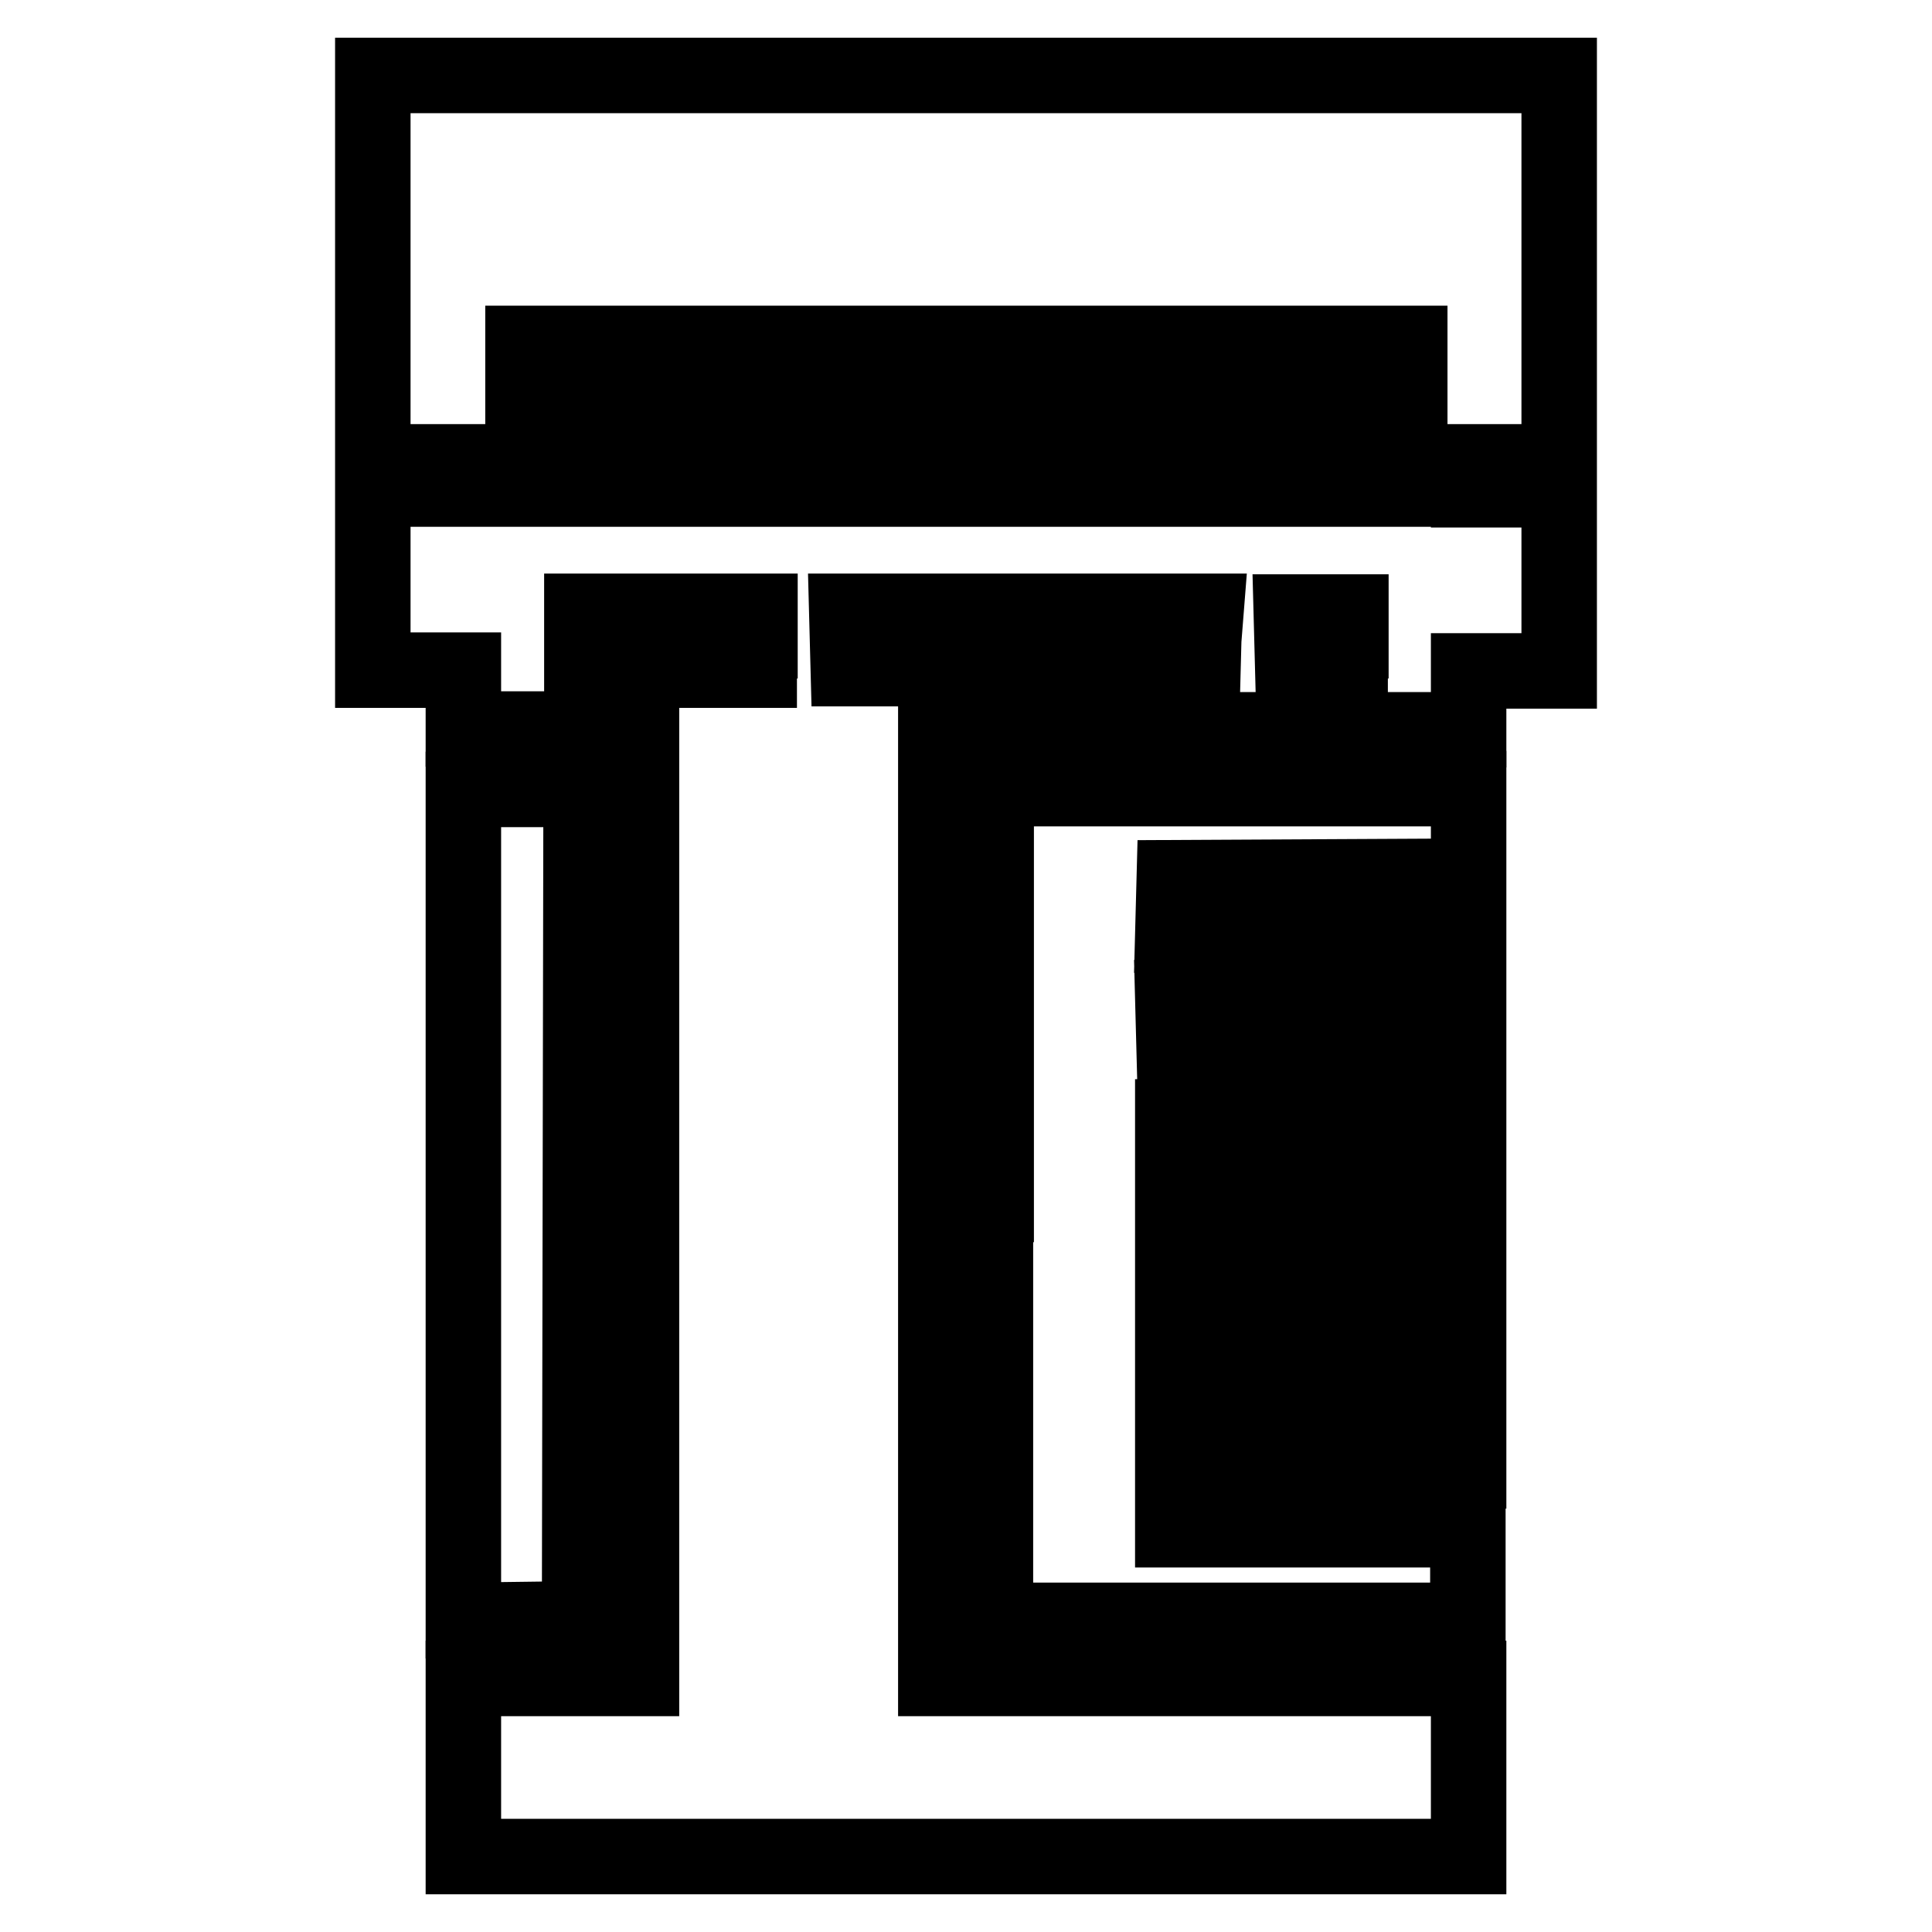
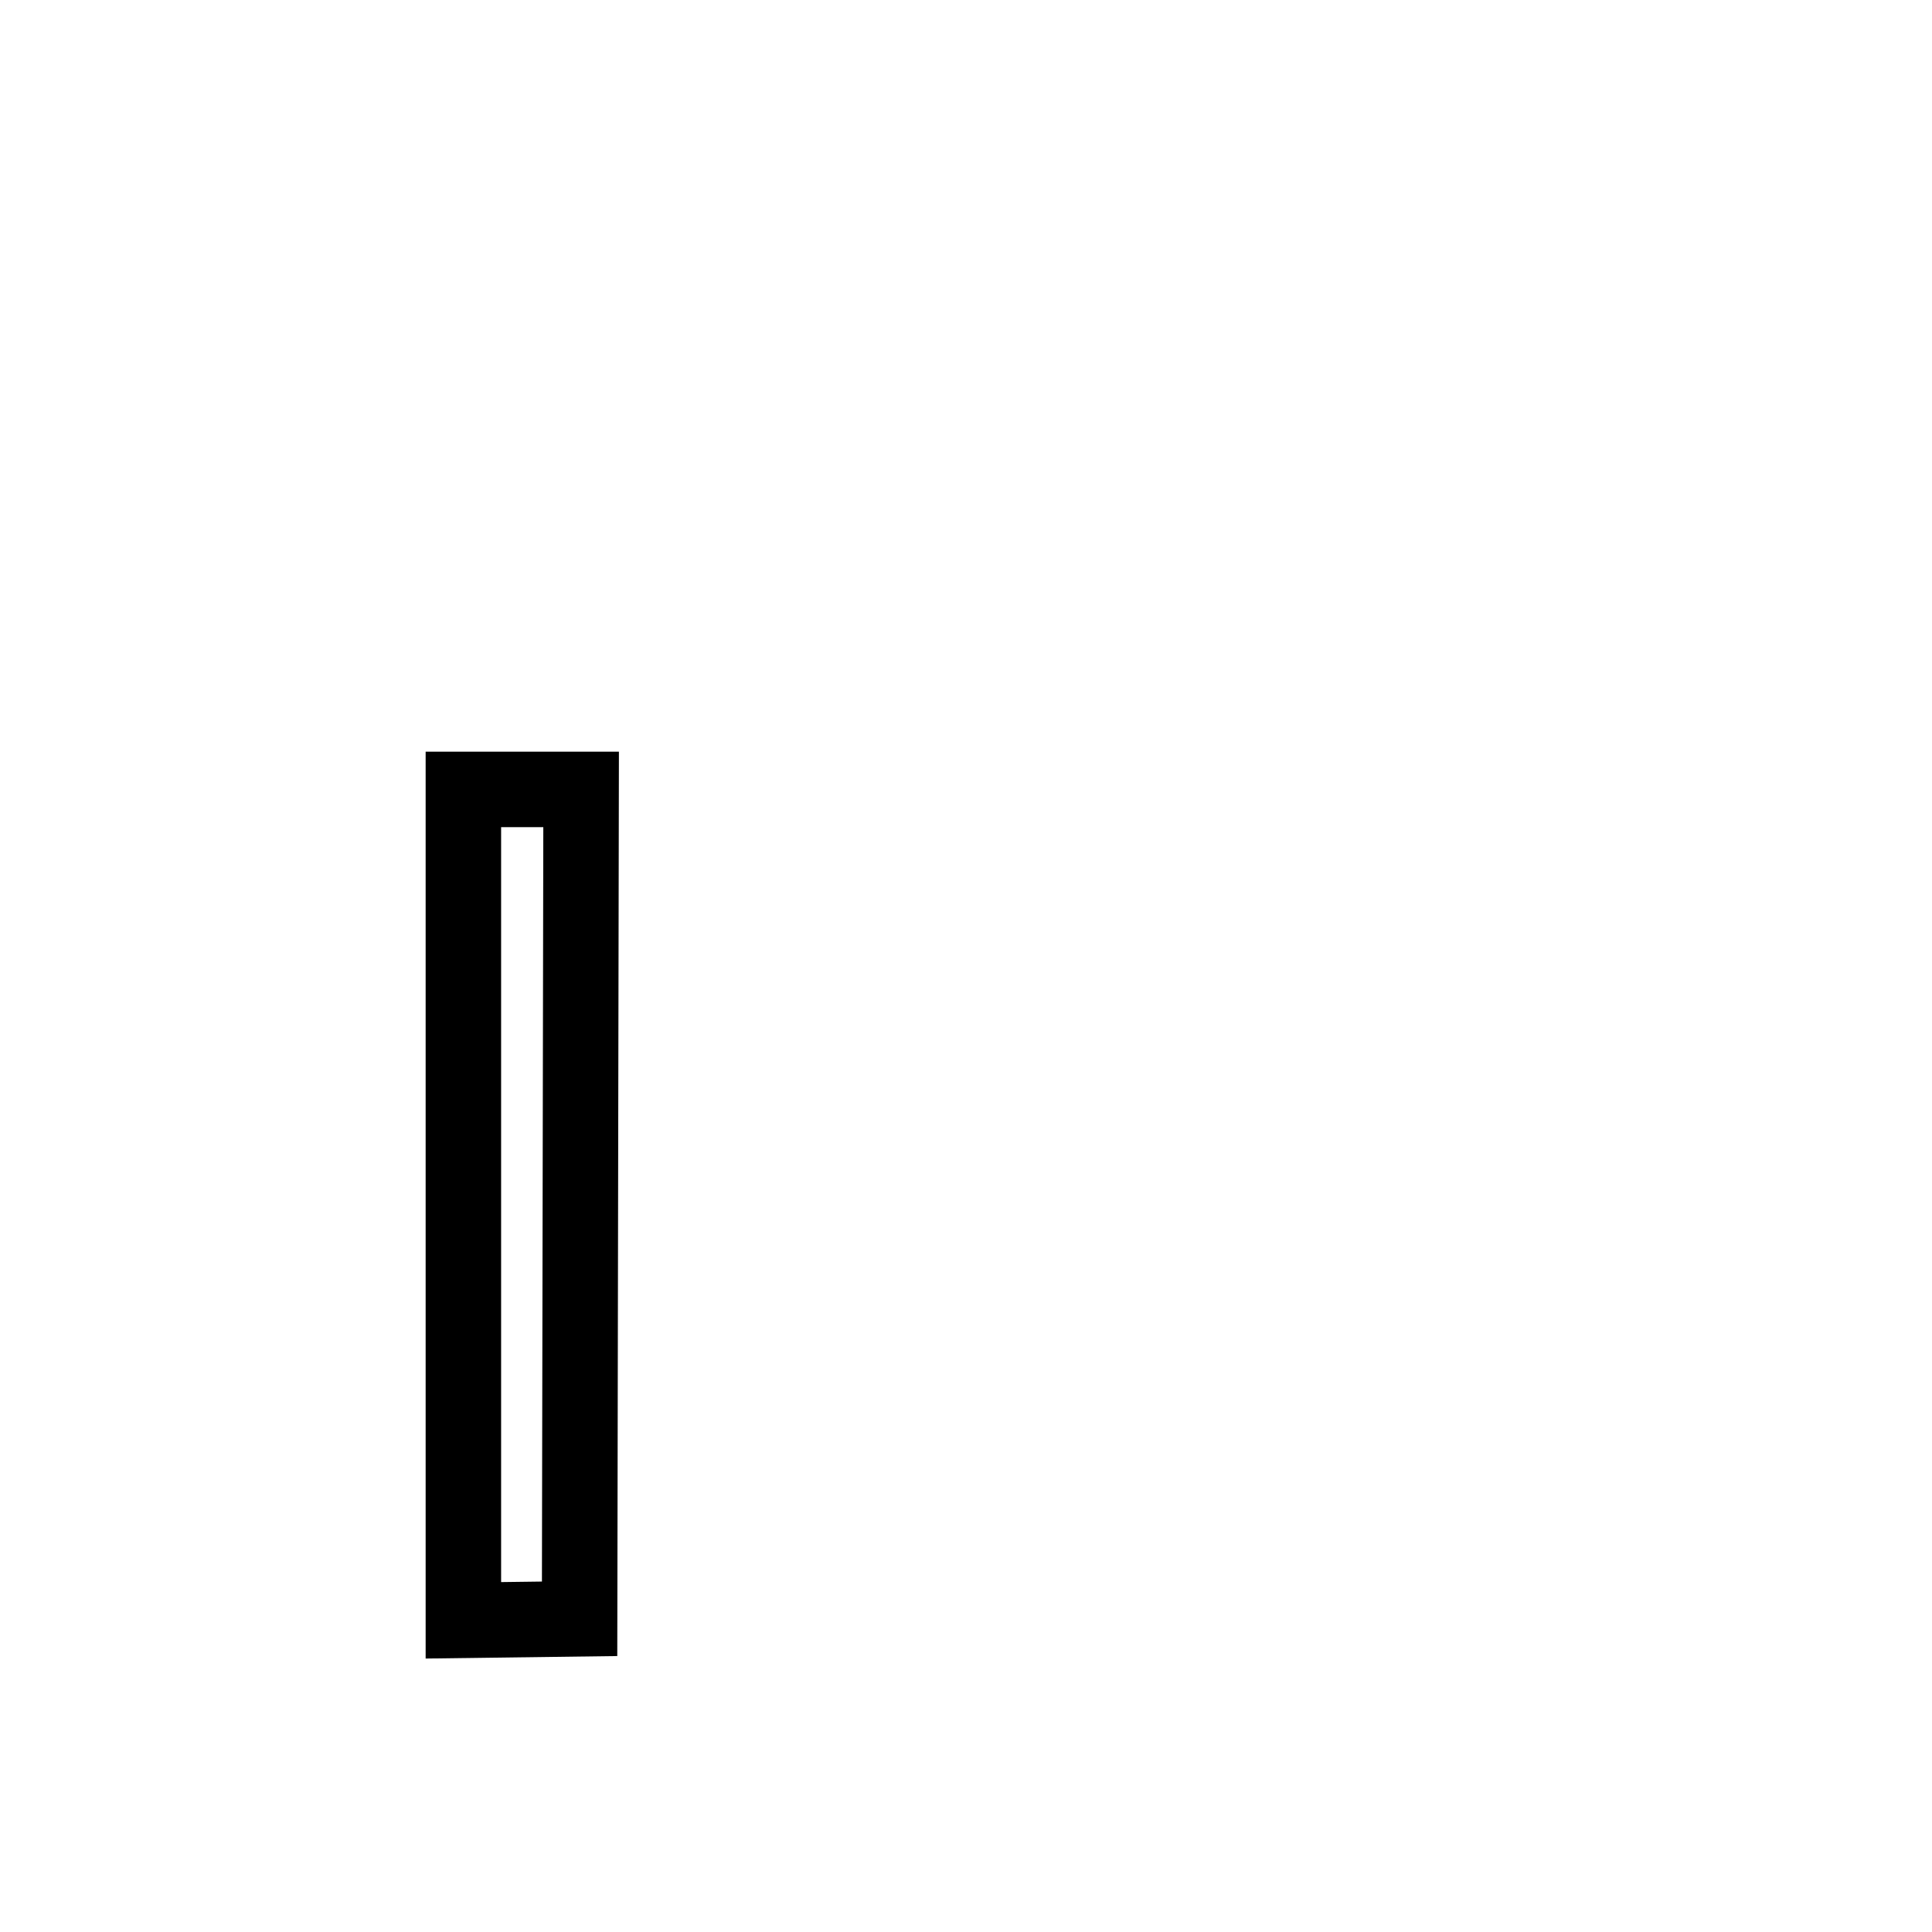
<svg xmlns="http://www.w3.org/2000/svg" version="1.1" x="0px" y="0px" viewBox="0 0 256 256" enable-background="new 0 0 256 256" xml:space="preserve">
  <g>
    <g>
      <g>
-         <path stroke-width="10" fill-opacity="0" stroke="#000000" d="M49.4,35.6v25.6h6h6V63v1.8h-6h-6v12v12h6h6v3.9v3.9h11.8h11.8v62.9v62.9H73.1H61.4v11.8V246H128h66.6v-11.8v-11.8h-35.3h-35.3v-62.9V96.7h35.3h35.3v-3.9v-3.9h6h6v-12v-12h-6h-6V63v-1.8h6h6V35.6V10H128H49.4V35.6z M77.1,49.4v3.9h-3.9h-3.9v-3.9v-3.9h3.9h3.9V49.4z M92.7,49.4v3.9h-3.9h-3.9v-3.9v-3.9h3.9h3.9V49.4z M108.4,49.4v3.9h-3.9h-3.9v-3.9v-3.9h3.9h3.9V49.4z M124.1,49.4v3.9h-3.9h-3.9v-3.9v-3.9h3.9h3.9V49.4z M139.8,49.4v3.9h-3.9h-3.9v-3.9v-3.9h3.9h3.9V49.4z M155.4,49.4v3.9h-3.9h-3.9v-3.9v-3.9h3.9h3.9V49.4z M171.1,49.4v3.9h-3.9h-3.9v-3.9v-3.9h3.9h3.9L171.1,49.4L171.1,49.4z M186.8,49.4v3.9h-3.9h-3.9v-3.9v-3.9h3.9h3.9V49.4L186.8,49.4z M186.8,63v1.8H128H69.2V63v-1.8H128h58.8V63z M100.6,84.9v3.9H88.8H77.1v-3.9V81h11.8h11.8V84.9z M159.5,84.8l-0.1,3.8h-23.5h-23.5l-0.1-3.8l-0.1-3.8h23.8h23.8L159.5,84.8z M178.9,84.9v4l-3.8-0.1l-3.8-0.1l-0.1-3.8l-0.1-3.8h4h3.9V84.9z" />
        <path stroke-width="10" fill-opacity="0" stroke="#000000" d="M61.4,159.6v55.1l7.7-0.1l7.7-0.1l0.1-55l0.1-54.9h-7.8h-7.8L61.4,159.6L61.4,159.6z" />
-         <path stroke-width="10" fill-opacity="0" stroke="#000000" d="M131.9,159.6v55.1h31.3h31.3v-6v-6H175h-19.6v-3.9v-3.9H175h19.6v-3.9V187H175h-19.6v-3.9v-3.9H175h19.6v-3.9v-3.9H175h-19.6v-3.9v-3.9H175h19.6v-3.9v-3.9H175h-19.6v-3.9v-3.9H175h19.6v-3.9V140l-19.5-0.1l-19.5-0.1l-0.1-3.8l-0.1-3.8H175h19.6V128v-4.1H175h-19.6l0.1-3.8l0.1-3.8l19.5-0.1l19.5-0.1v-5.8v-5.8h-31.3h-31.3V159.6z" />
      </g>
    </g>
  </g>
</svg>